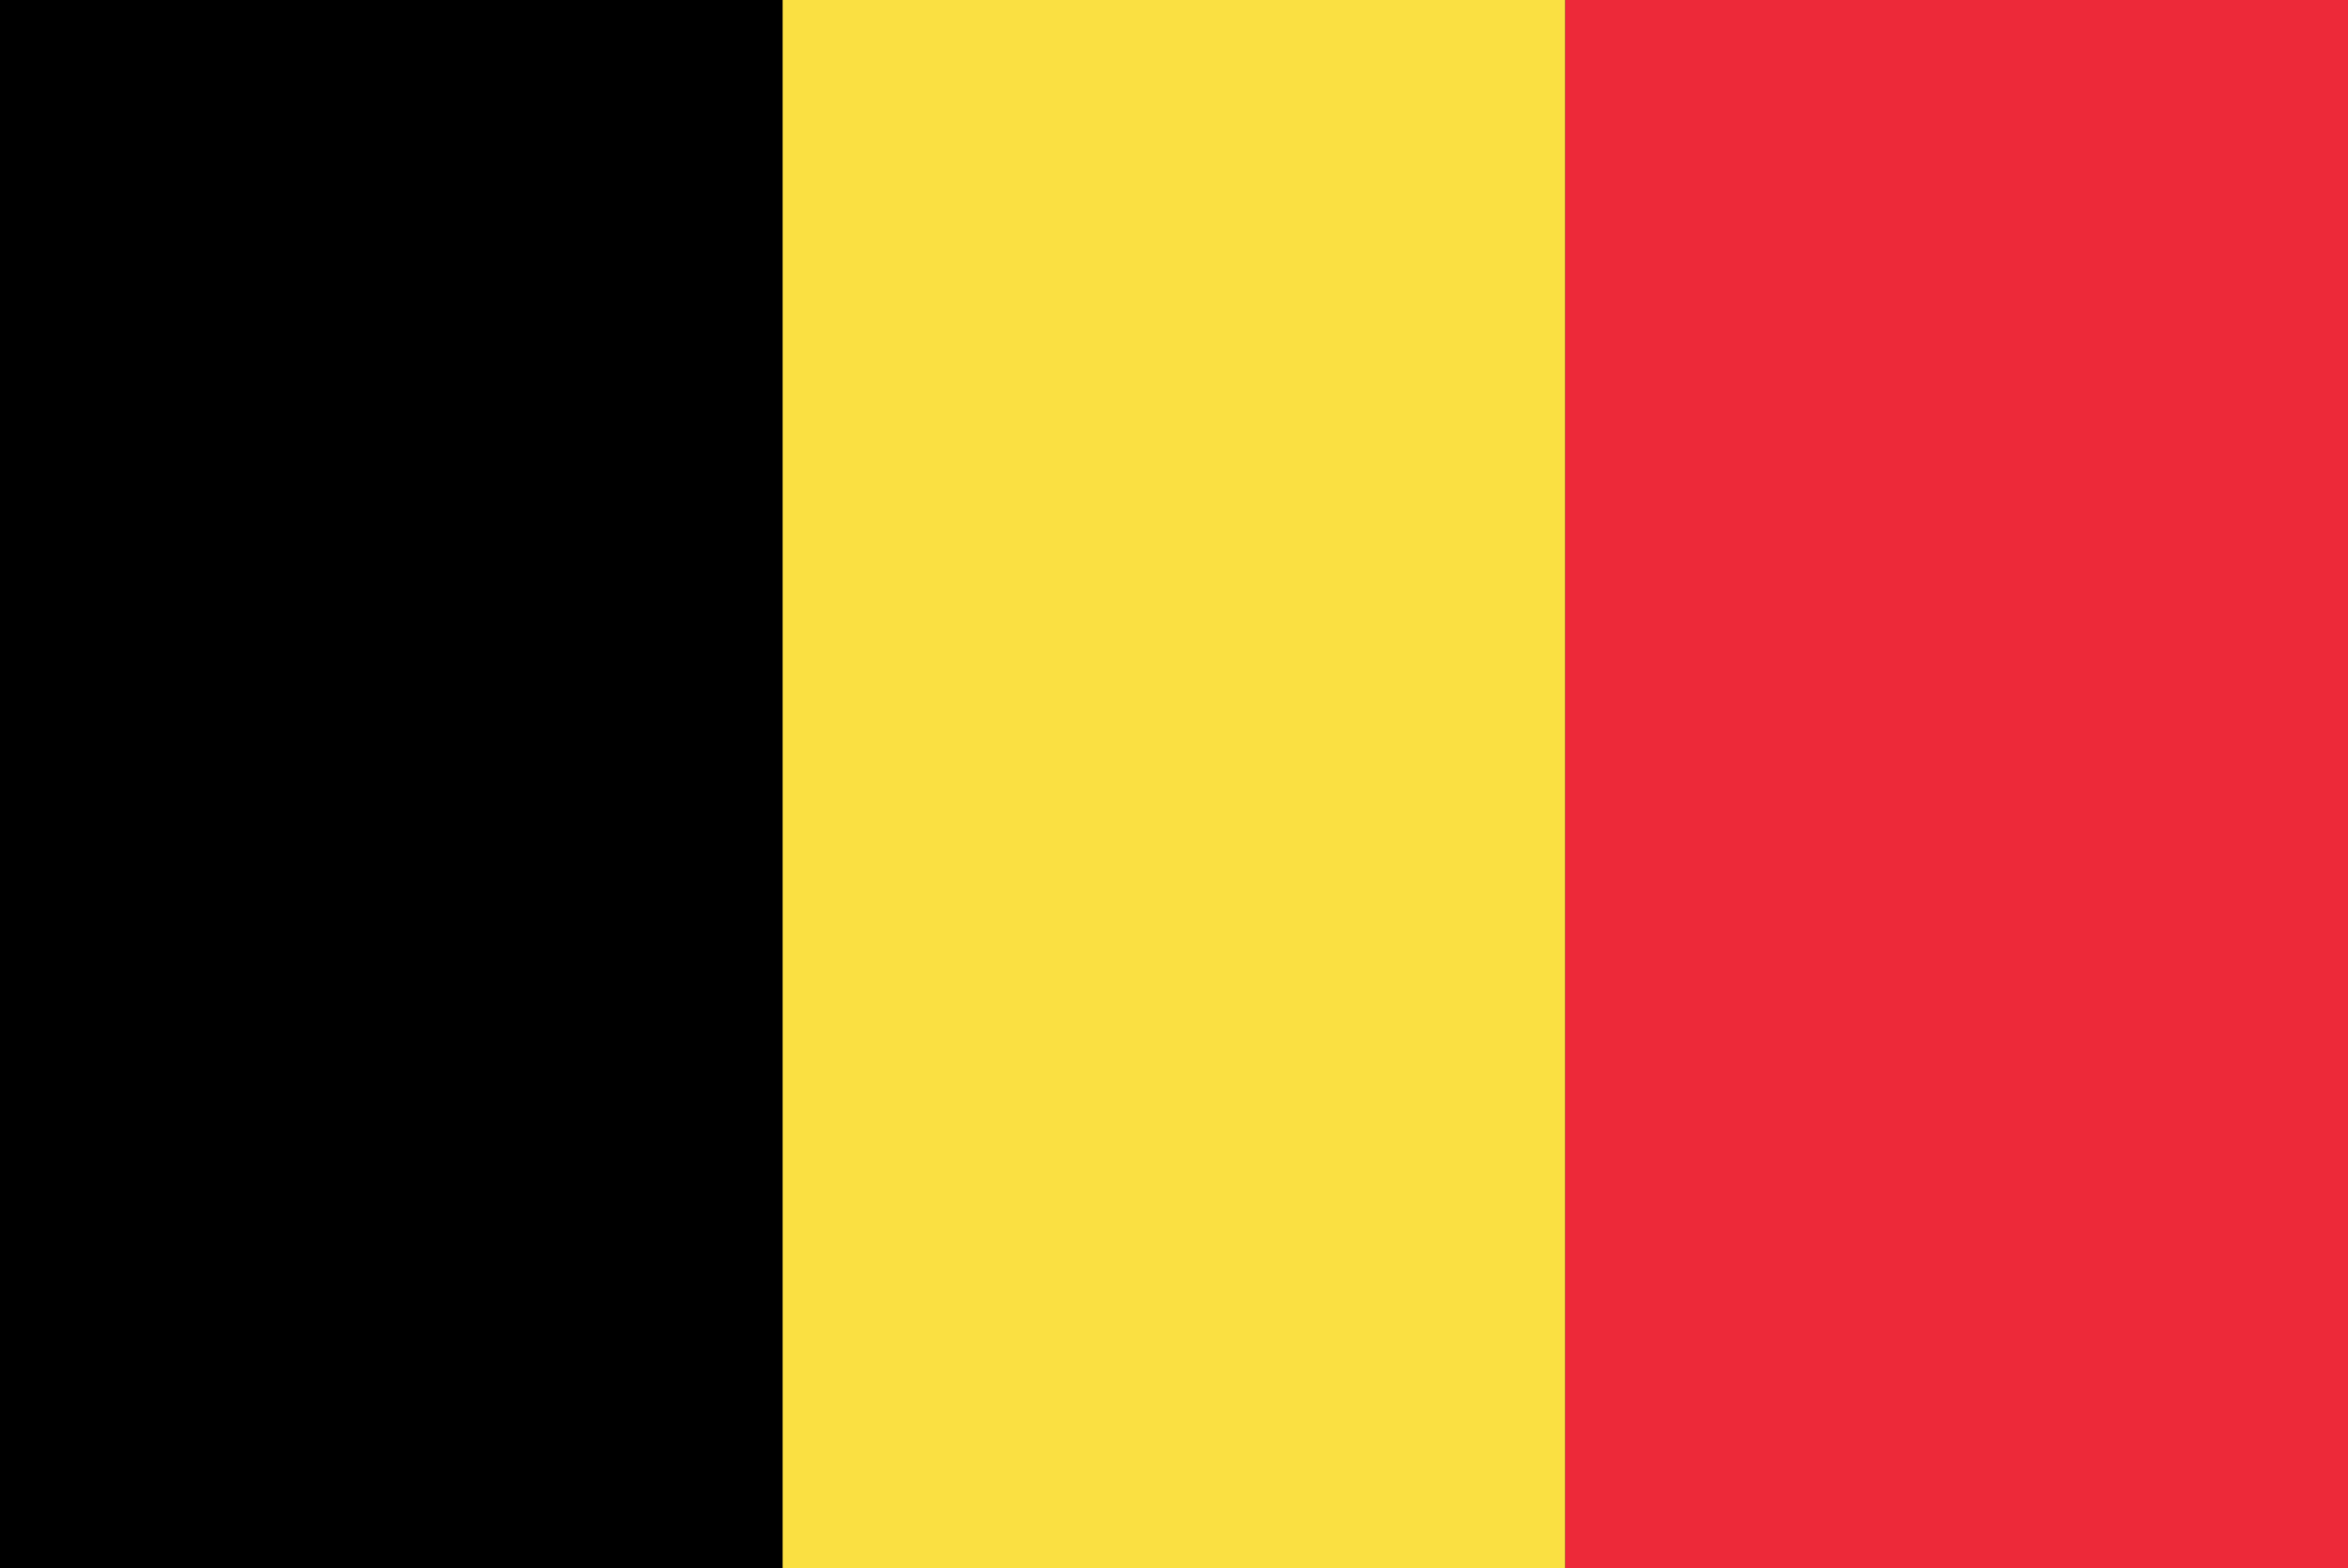
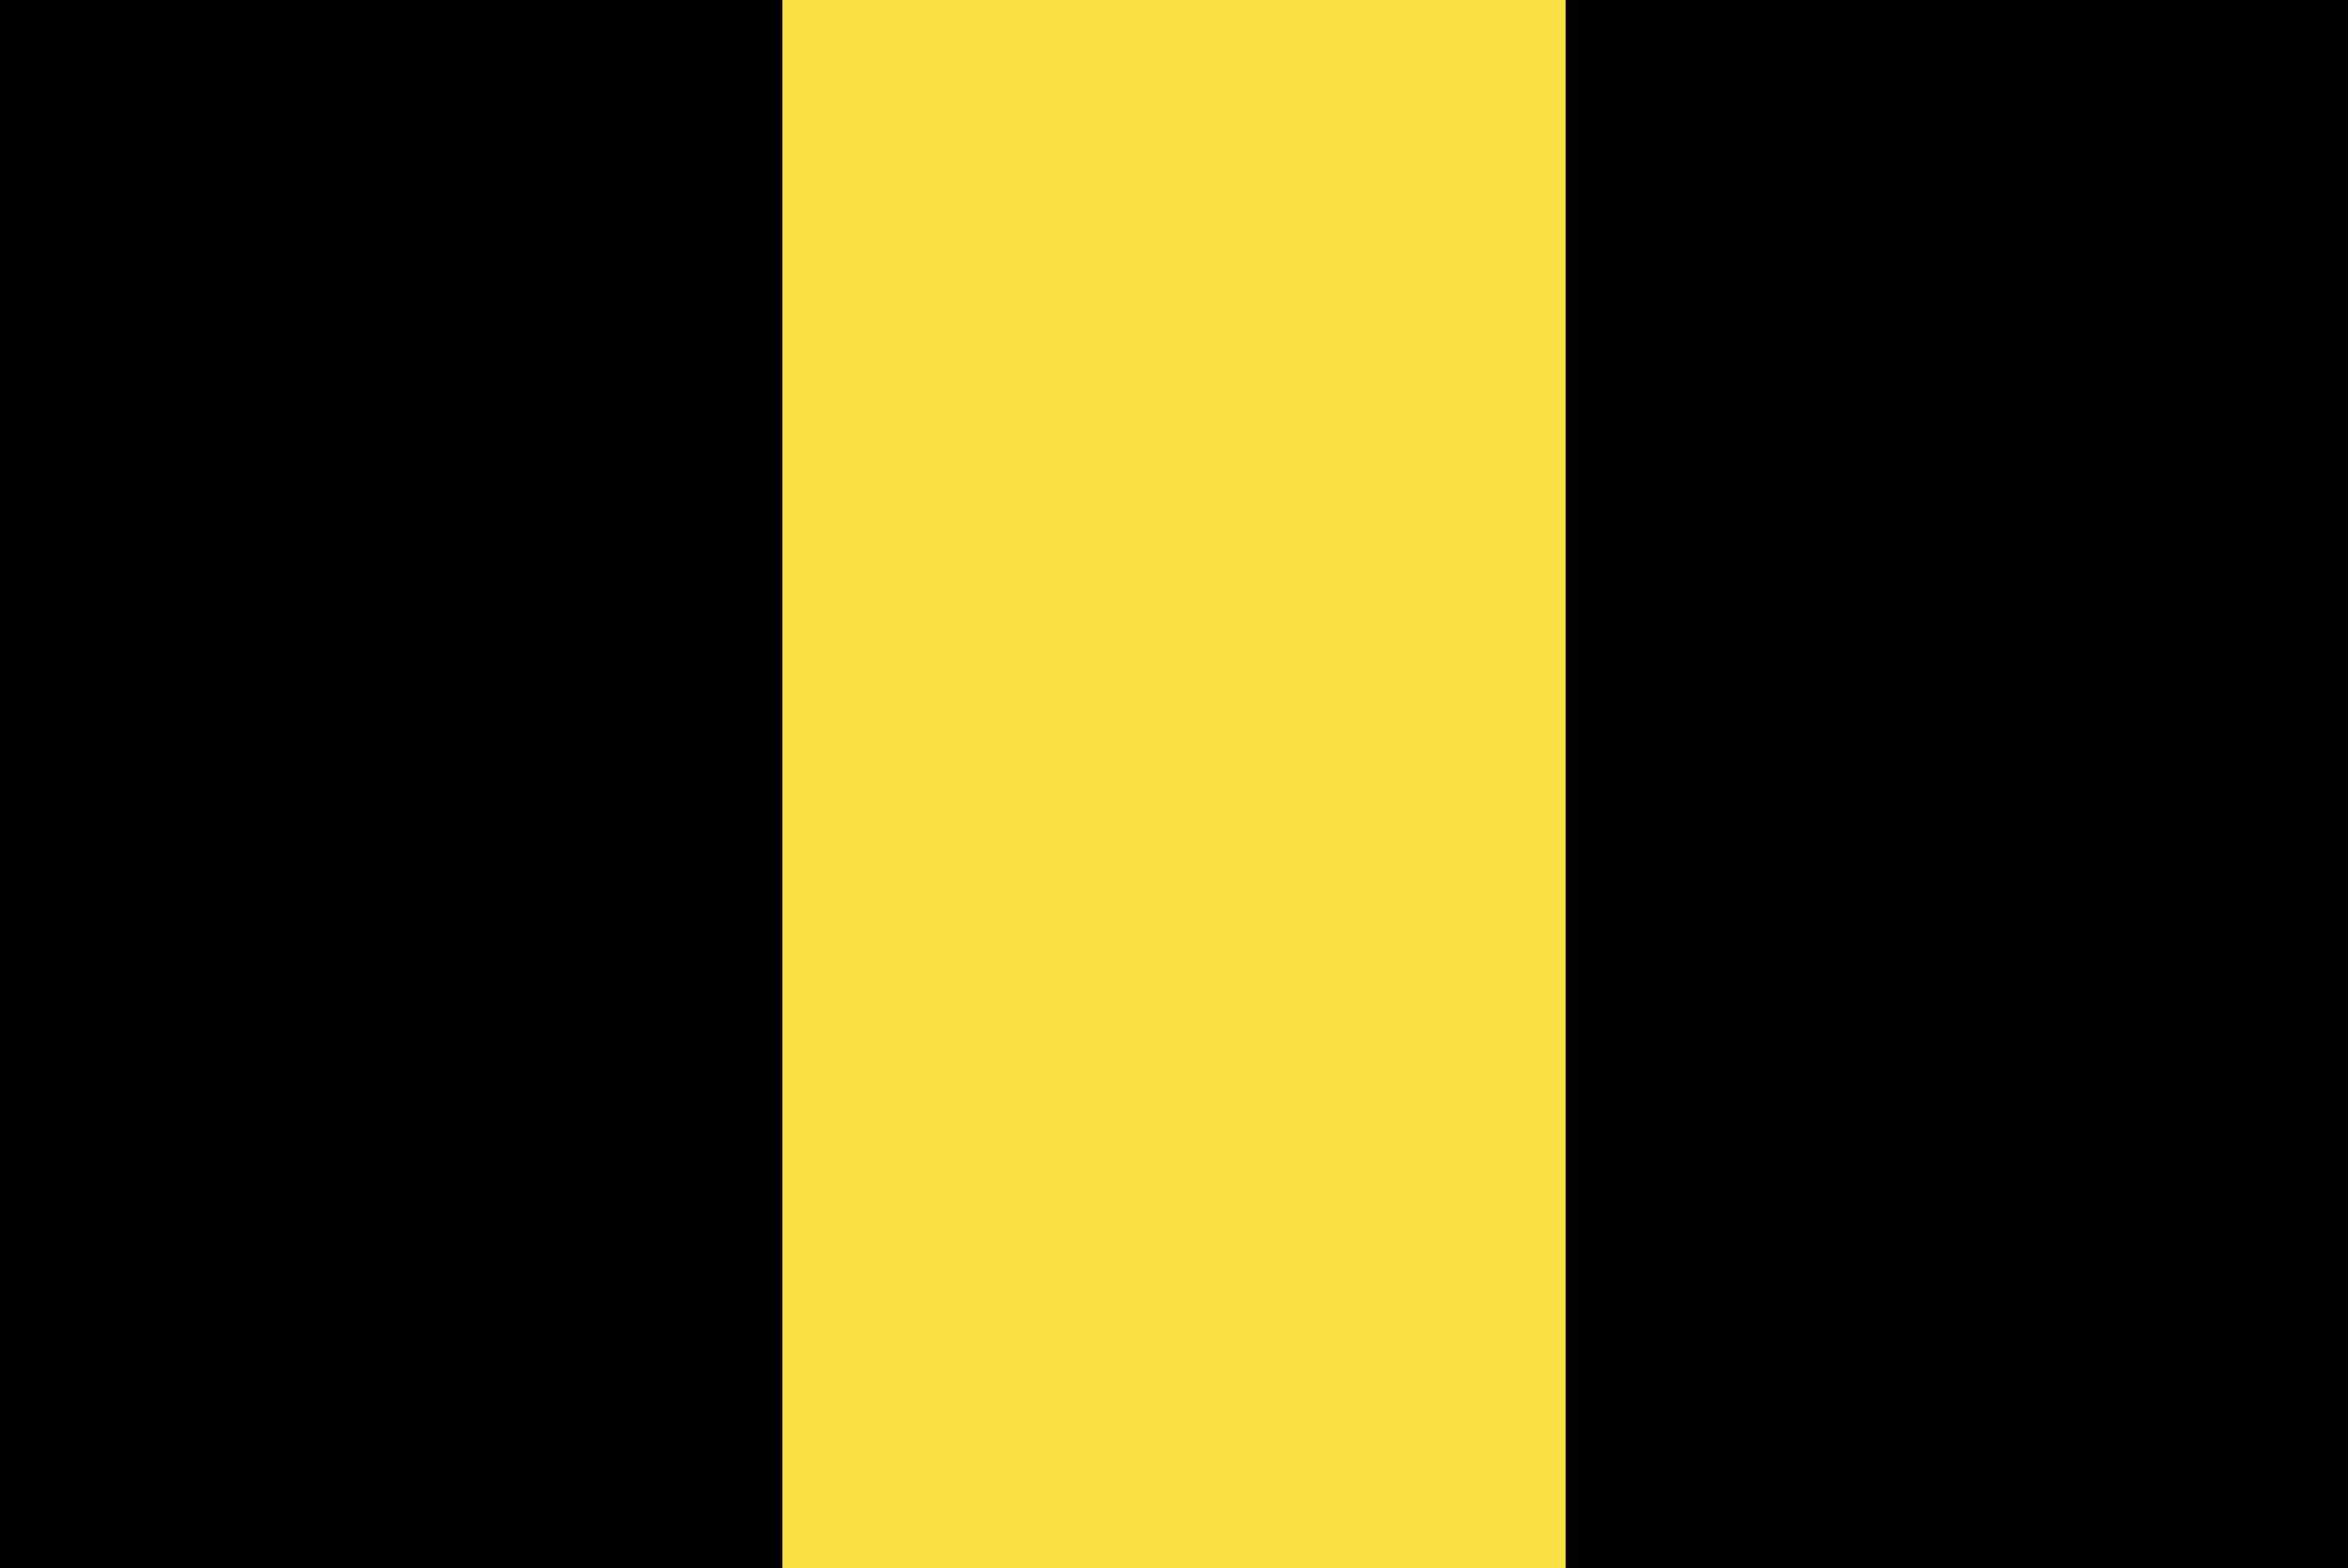
<svg xmlns="http://www.w3.org/2000/svg" version="1.1" id="Layer_1" x="0px" y="0px" viewBox="0 0 351.3 234.7" style="enable-background:new 0 0 351.3 234.7;" xml:space="preserve">
  <style type="text/css">
	.st0{fill:#FAE042;}
	.st1{fill:#ED2939;}
</style>
  <g>
    <rect width="351.3" height="234.7" />
    <rect x="117.1" class="st0" width="117.1" height="234.7" />
-     <rect x="234.2" class="st1" width="117.1" height="234.7" />
  </g>
</svg>